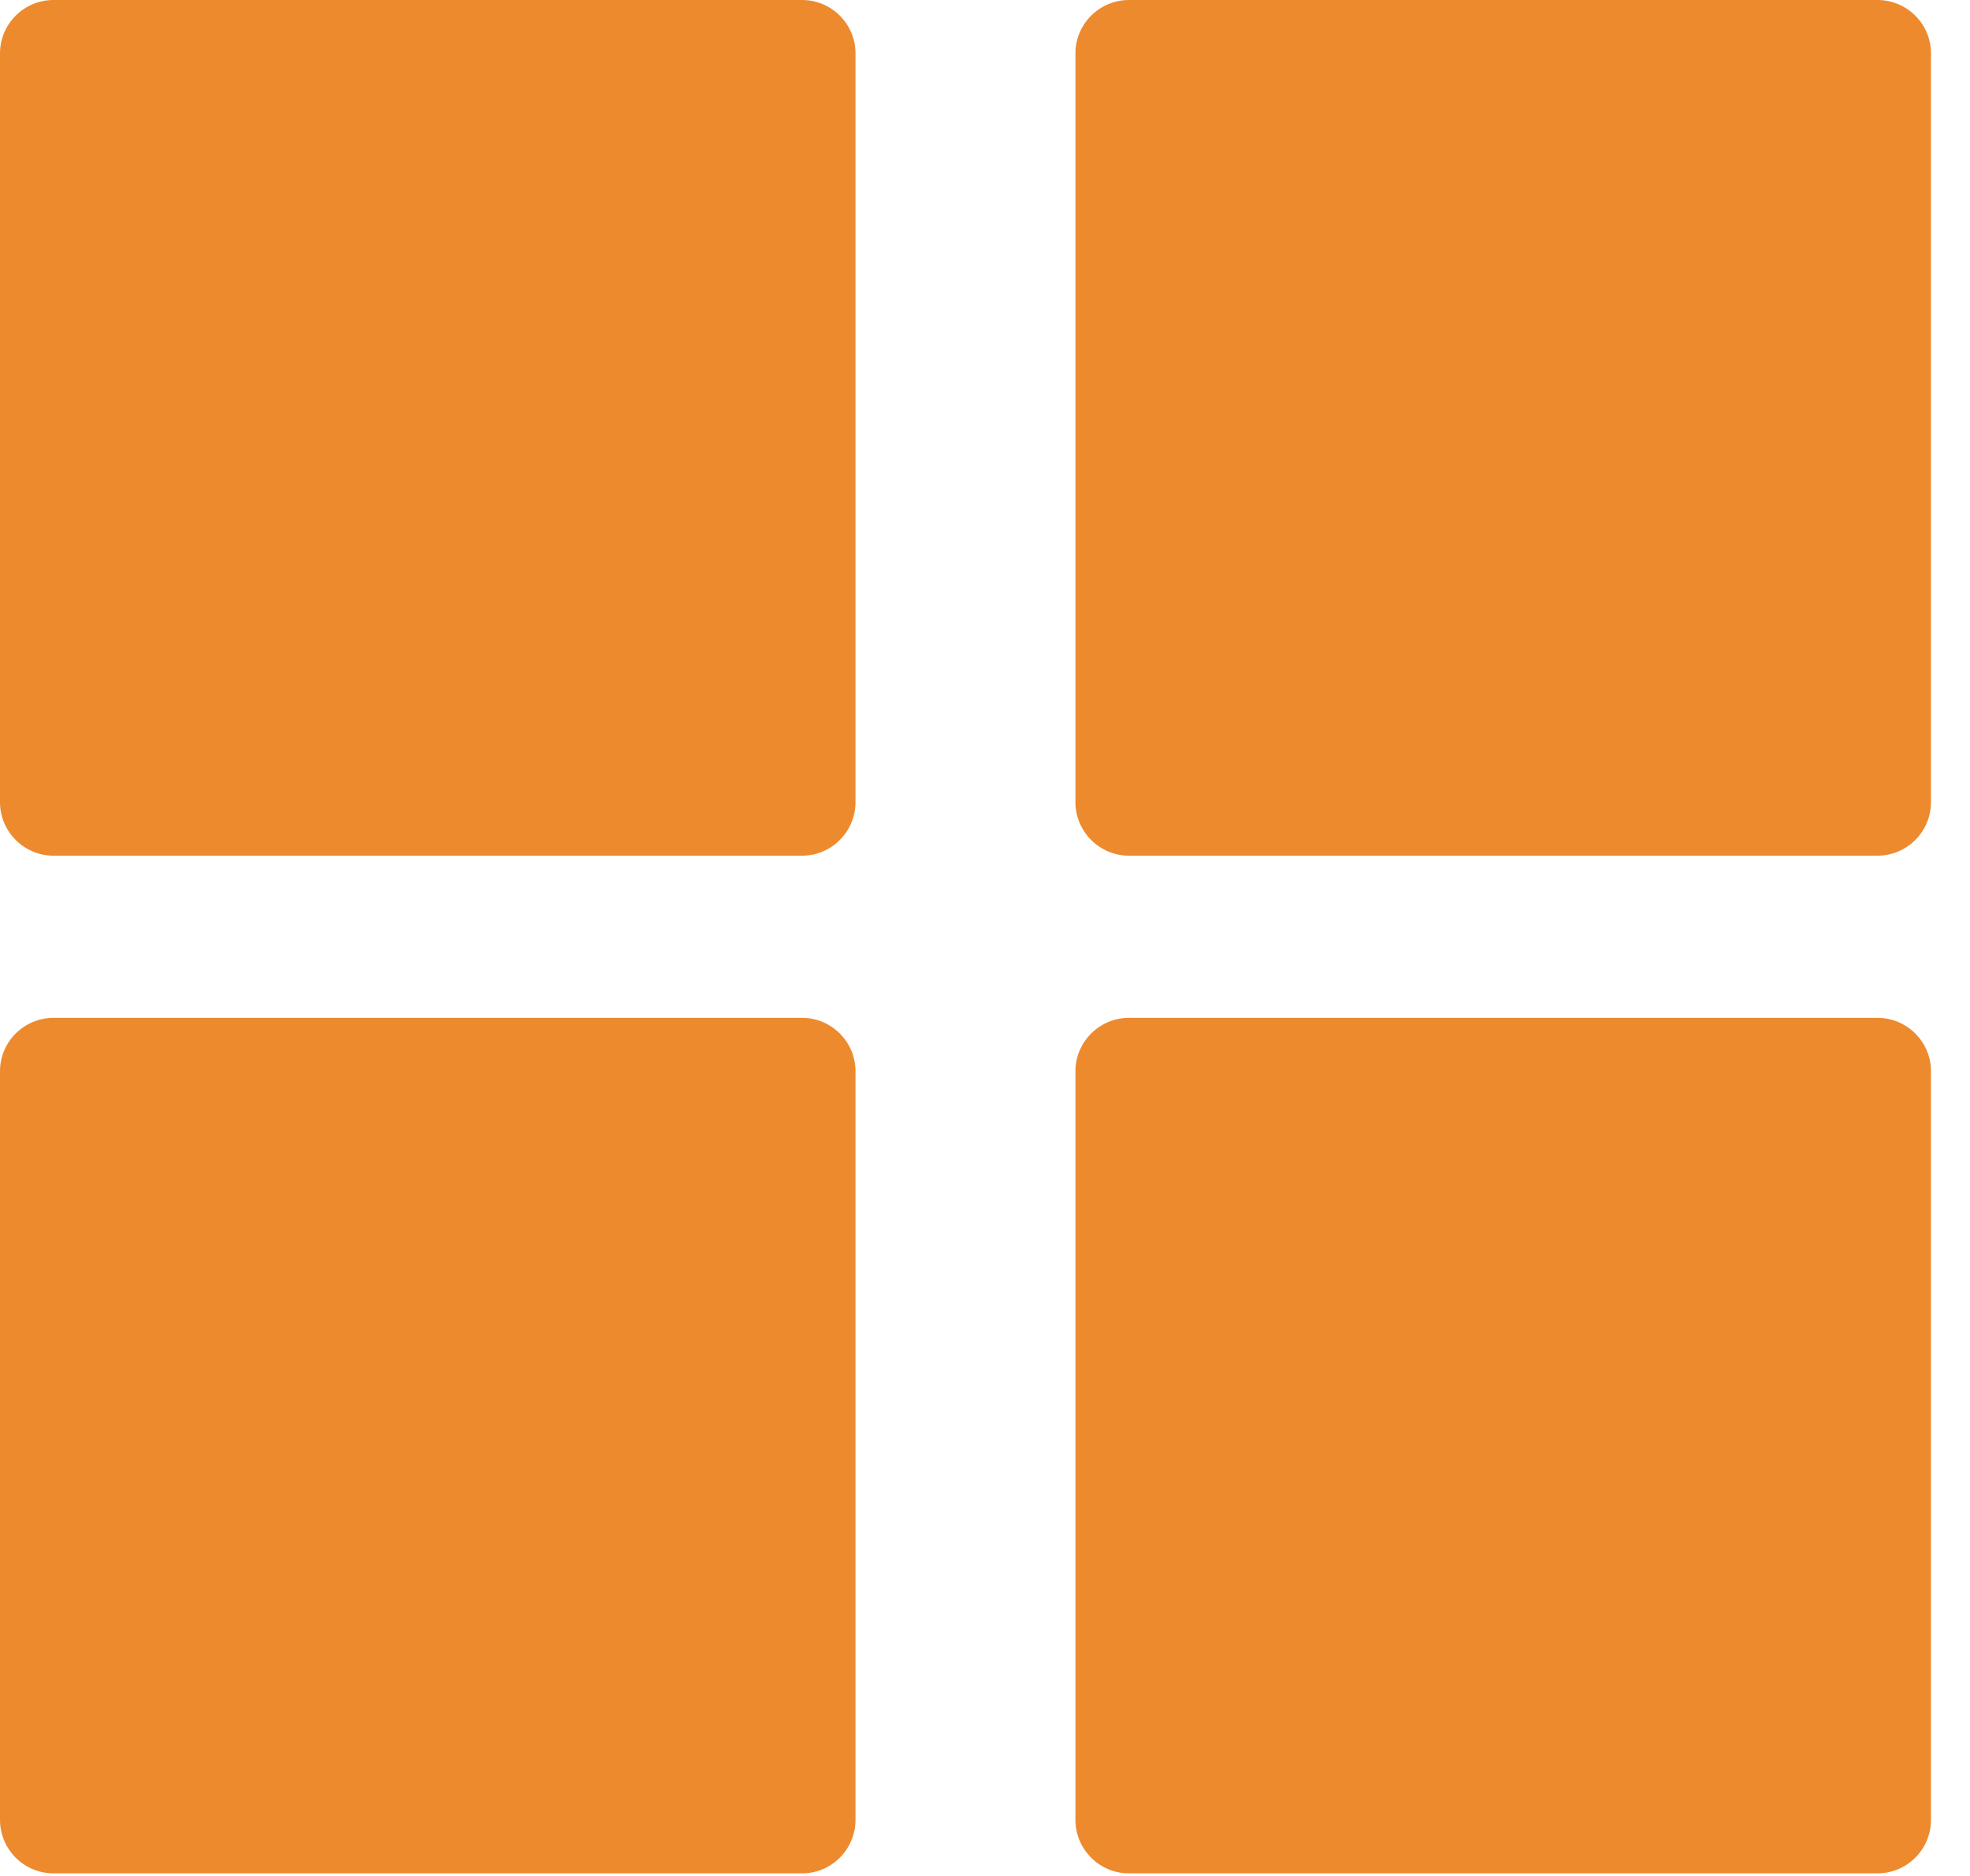
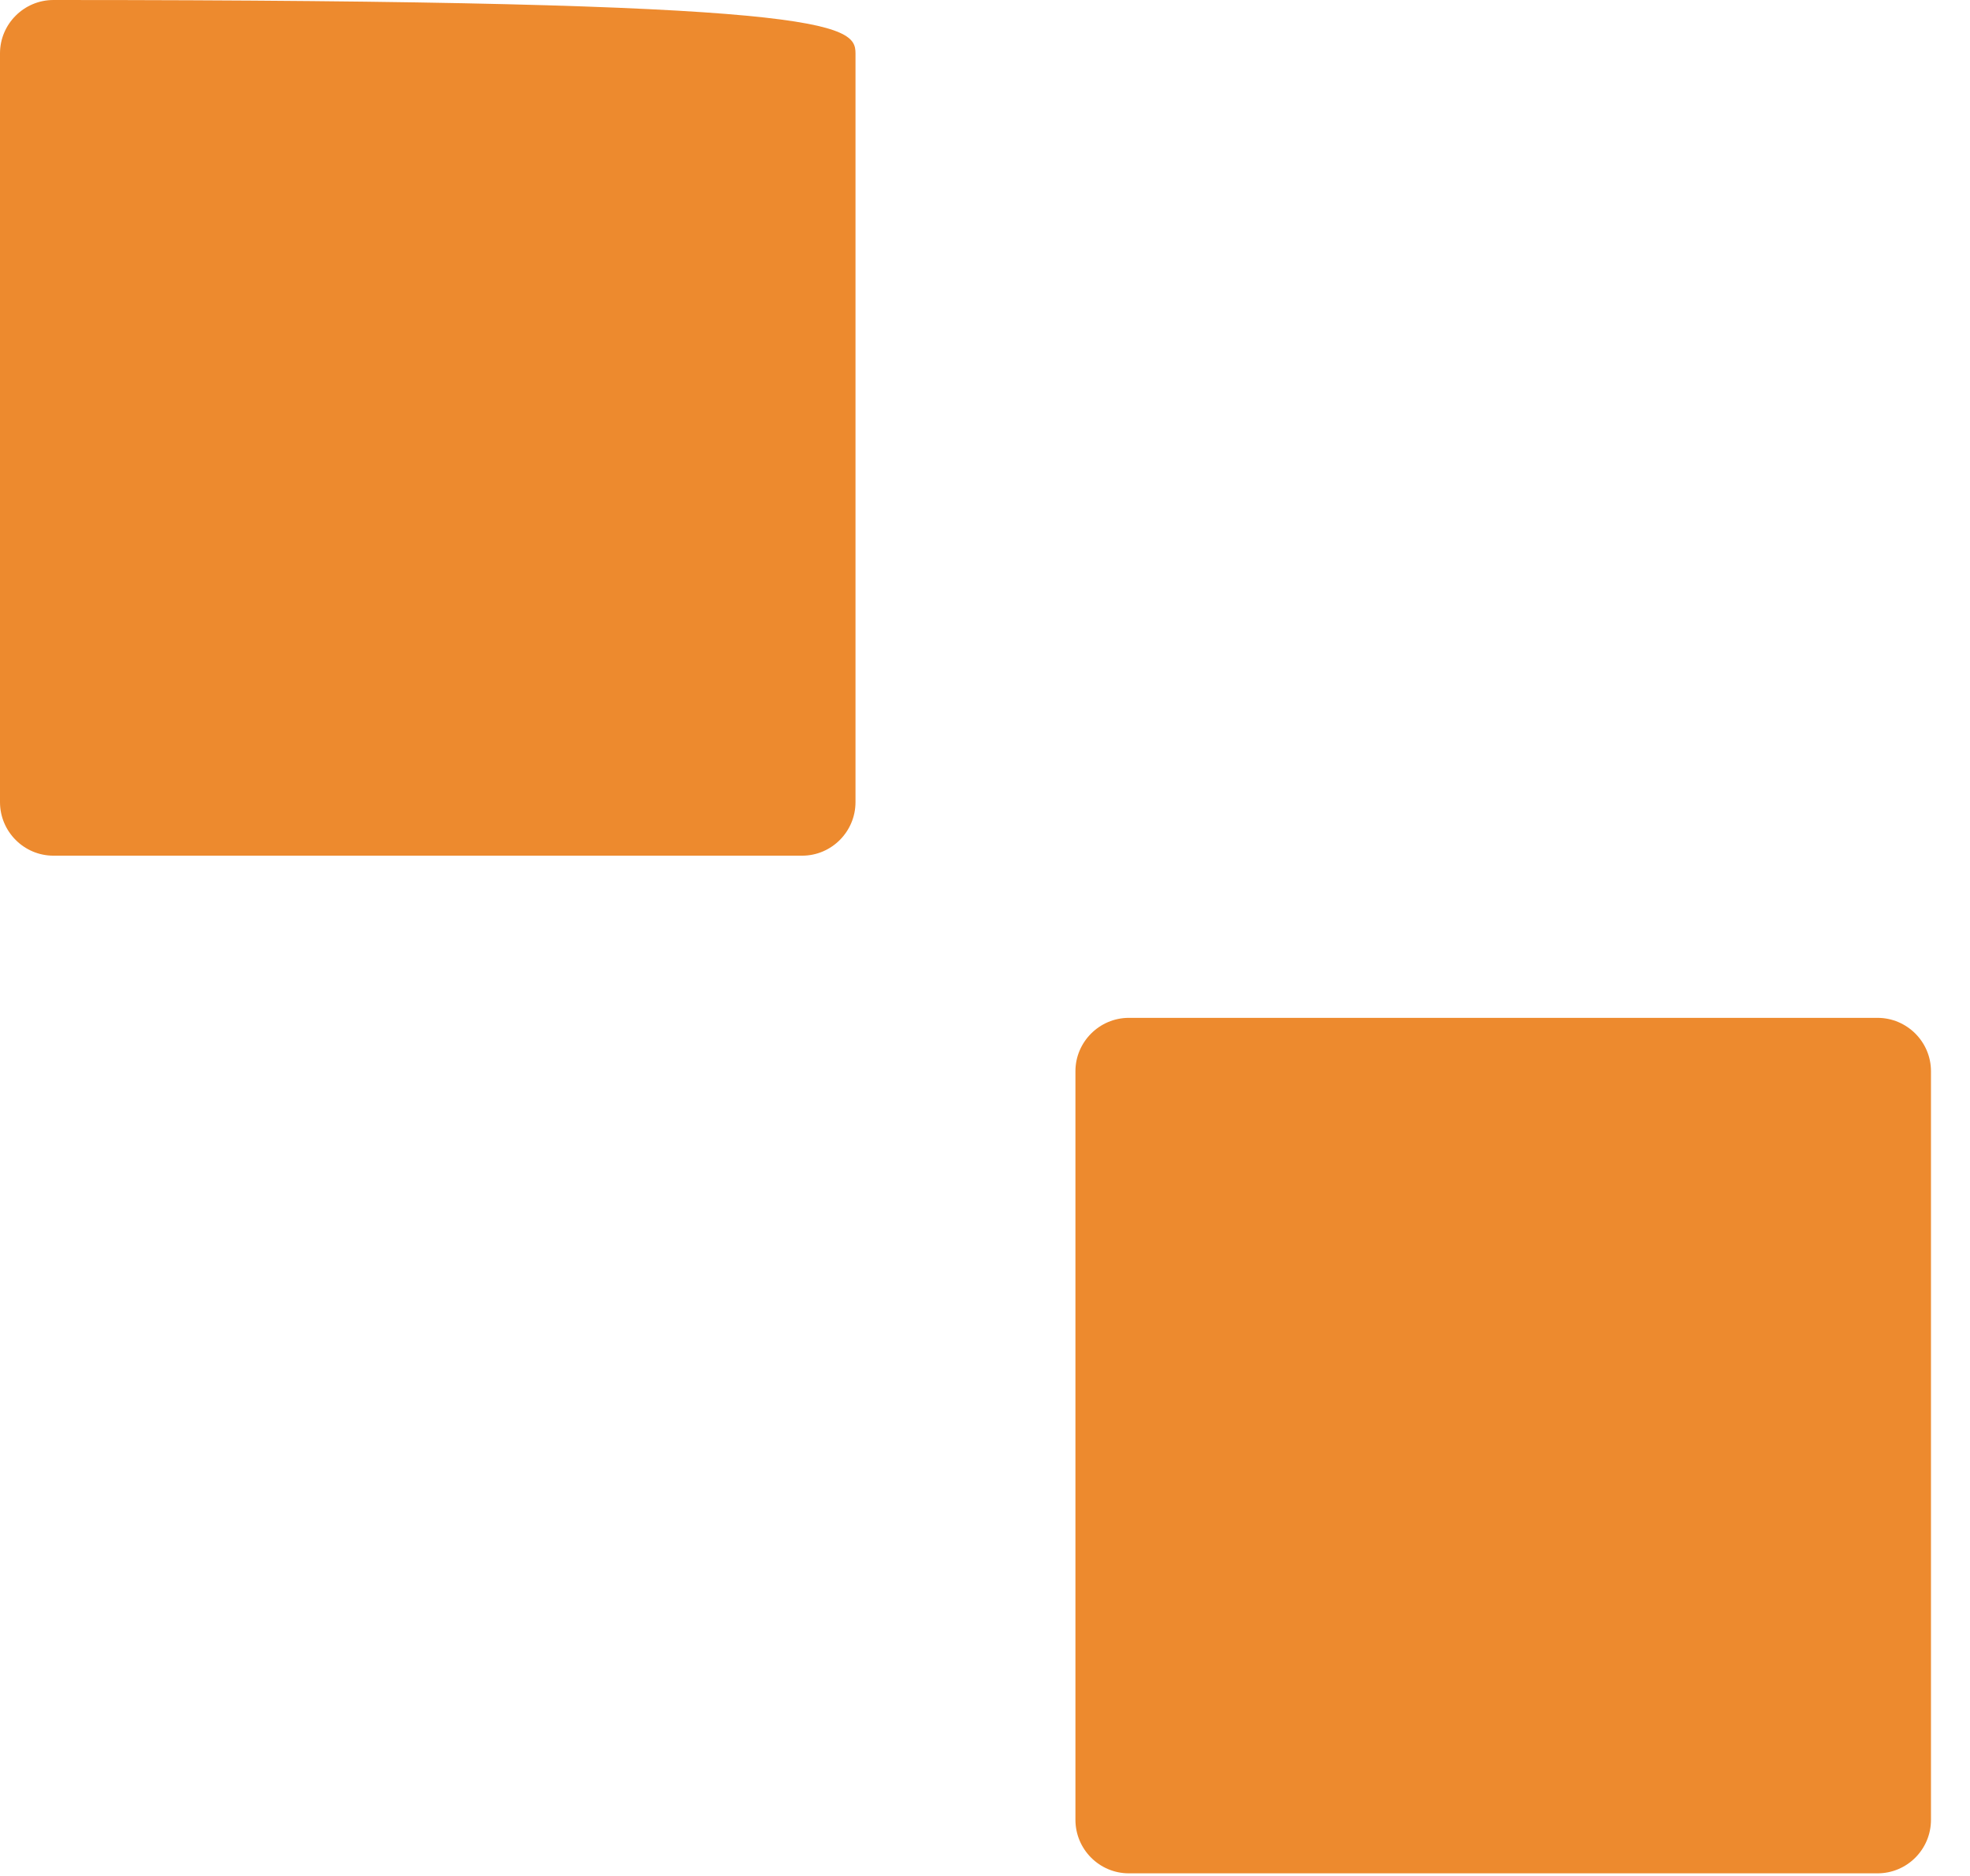
<svg xmlns="http://www.w3.org/2000/svg" width="42" height="40" viewBox="0 0 42 40" fill="none">
-   <path d="M18.239 17.104C18.239 17.732 17.728 18.245 17.102 18.245H1.139C0.511 18.245 0 17.731 0 17.104V1.137C0 0.513 0.511 0 1.139 0H17.102C17.729 0 18.239 0.513 18.239 1.137V17.104Z" fill="#ED8A2E" />
-   <path d="M41.168 17.104C41.168 17.732 40.658 18.245 40.028 18.245H24.067C23.44 18.245 22.928 17.731 22.928 17.104V1.137C22.928 0.513 23.44 0 24.067 0H40.028C40.658 0 41.168 0.513 41.168 1.137V17.104Z" fill="#ED8A2E" />
-   <path d="M18.239 38.802C18.239 39.433 17.728 39.944 17.102 39.944H1.139C0.511 39.944 0 39.433 0 38.802V22.84C0 22.217 0.511 21.703 1.139 21.703H17.102C17.729 21.703 18.239 22.217 18.239 22.84V38.802Z" fill="#ED8A2E" />
+   <path d="M18.239 17.104C18.239 17.732 17.728 18.245 17.102 18.245H1.139C0.511 18.245 0 17.731 0 17.104V1.137C0 0.513 0.511 0 1.139 0C17.729 0 18.239 0.513 18.239 1.137V17.104Z" fill="#ED8A2E" />
  <path d="M41.168 38.802C41.168 39.433 40.658 39.944 40.028 39.944H24.067C23.44 39.944 22.928 39.433 22.928 38.802V22.84C22.928 22.217 23.44 21.703 24.067 21.703H40.028C40.658 21.703 41.168 22.217 41.168 22.84V38.802Z" fill="#ED8A2E" />
</svg>